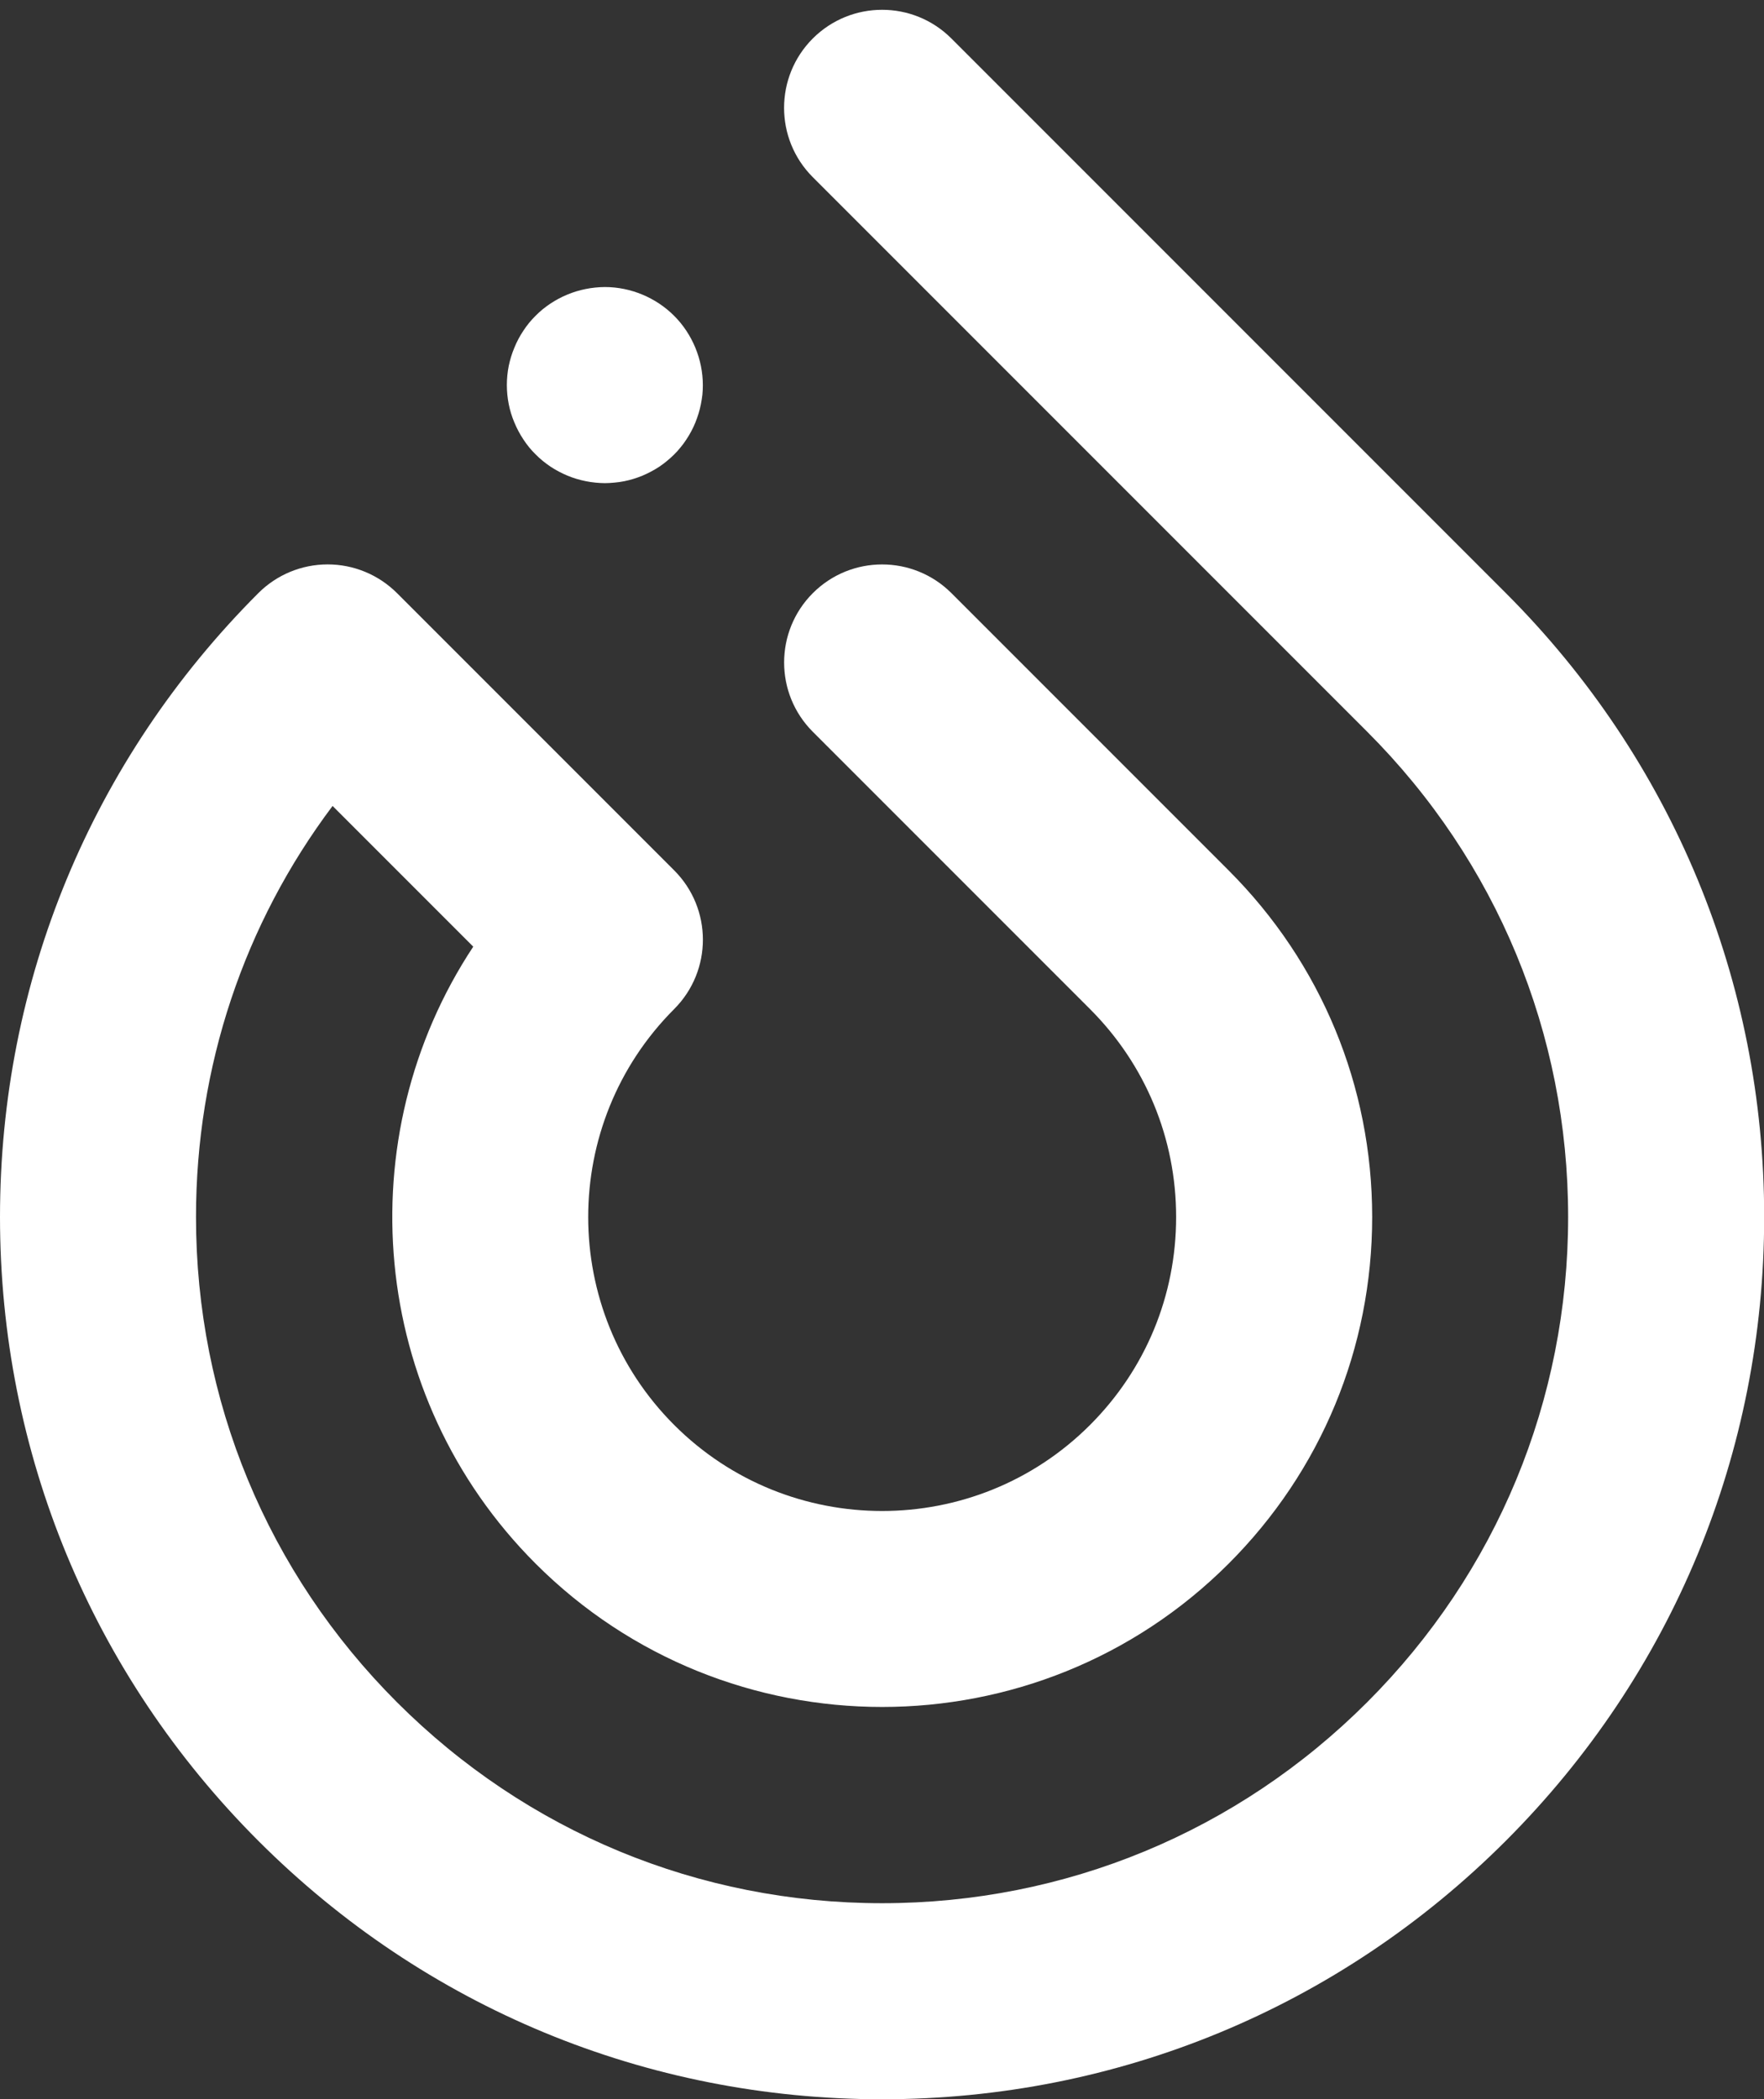
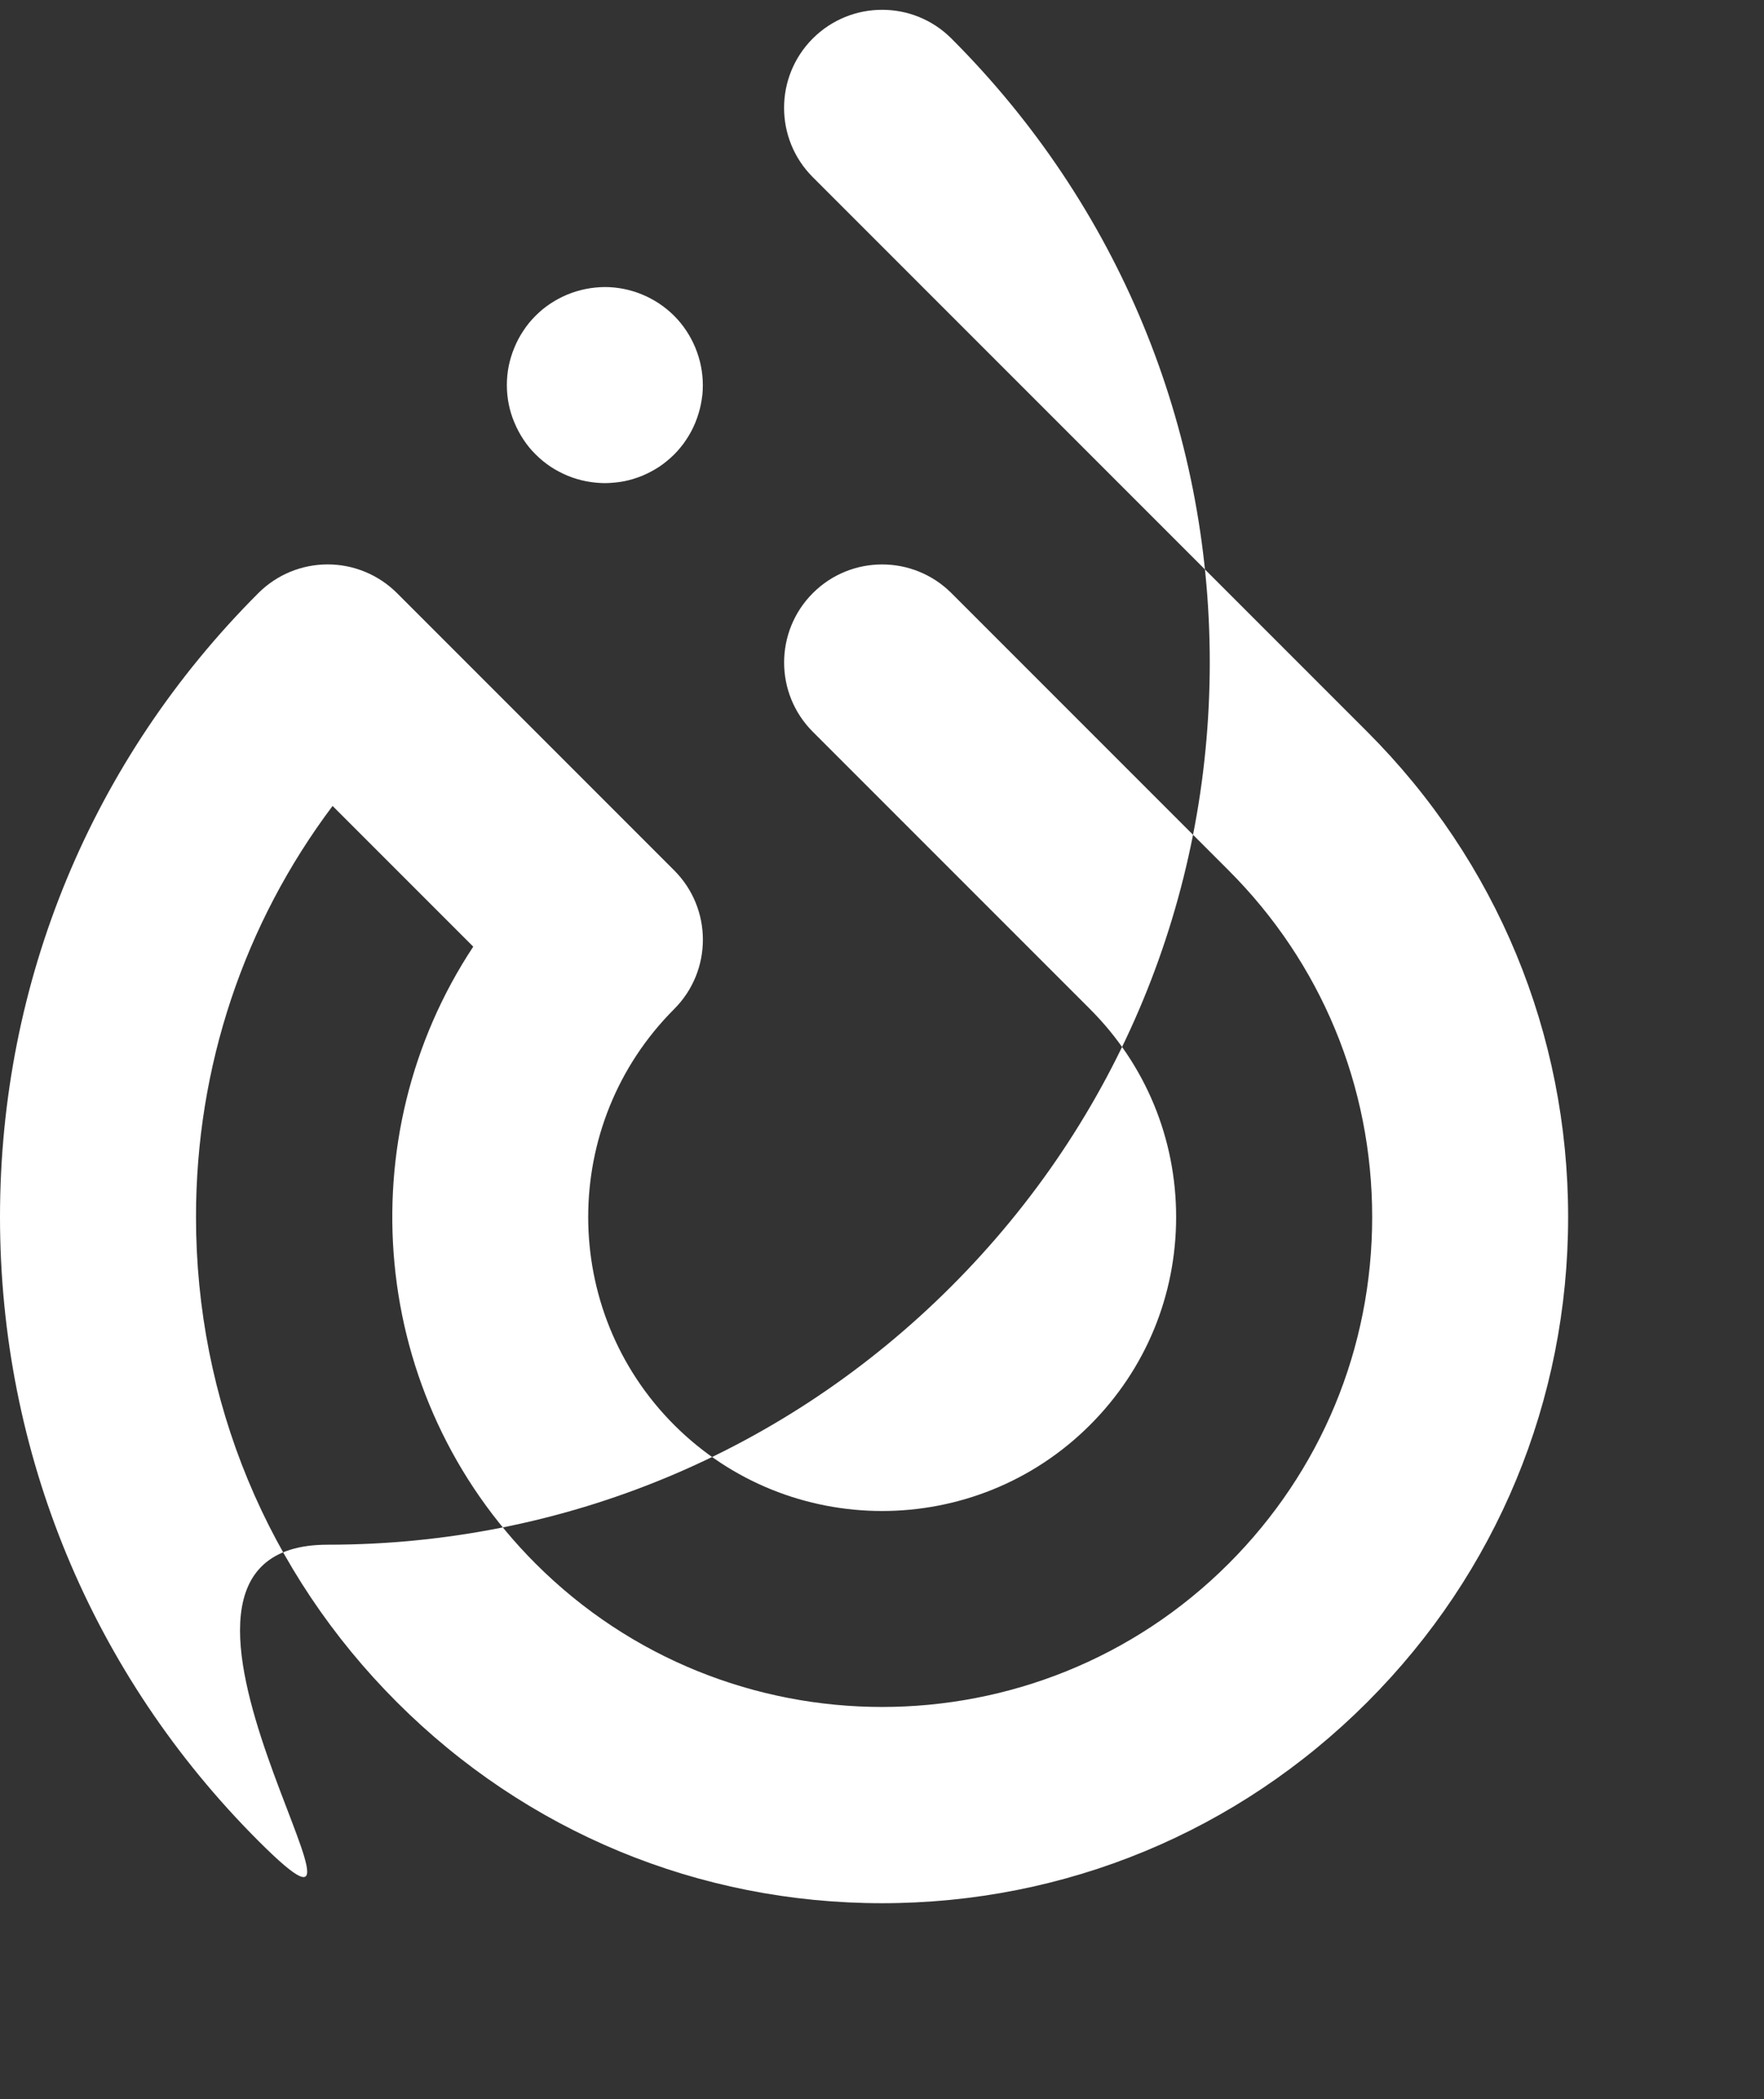
<svg xmlns="http://www.w3.org/2000/svg" fill="#000000" height="471.1" preserveAspectRatio="xMidYMid meet" version="1" viewBox="0.0 -2.2 396.0 471.1" width="396" zoomAndPan="magnify">
  <rect x="0.0" y="-2.2" width="396.0" height="471.1" fill="#333333" stroke="none" />
  <g id="change1_1">
-     <path d="M213.58,6.44l124.46,124.46c37.4,37.4,58,87.13,58,140.02s-20.6,102.62-58,140.02 c-37.4,37.4-87.13,58-140.02,58S95.4,448.35,58,410.95c-37.4-37.4-58-87.13-58-140.02s20.6-102.62,58-140.02 c4.13-4.13,9.72-6.44,15.56-6.44s11.43,2.32,15.56,6.44l62.23,62.23c8.59,8.59,8.59,22.52,0,31.12c-25.74,25.74-25.74,67.61,0,93.35 c25.74,25.74,67.61,25.74,93.35,0c12.47-12.47,19.33-29.04,19.33-46.67s-6.87-34.21-19.33-46.67l-62.23-62.23 c-8.59-8.59-8.59-22.52,0-31.12c8.59-8.59,22.52-8.59,31.12,0l62.23,62.23c20.78,20.78,32.22,48.41,32.22,77.79 s-11.44,57.01-32.22,77.79c-42.89,42.89-112.69,42.89-155.58,0C82.67,311.16,78,252.95,106.24,210.26l-31.58-31.58 C54.76,205.16,44,237.22,44,270.93c0,41.14,16.02,79.82,45.11,108.9c29.09,29.09,67.77,45.11,108.9,45.11s79.82-16.02,108.91-45.11 c29.09-29.09,45.11-67.77,45.11-108.9s-16.02-79.82-45.11-108.91L182.46,37.56c-8.59-8.59-8.59-22.52,0-31.12 C191.06-2.15,204.99-2.15,213.58,6.44z M140.09,105.81c1.41-0.28,2.78-0.7,4.12-1.25c1.32-0.56,2.6-1.23,3.8-2.02 c0.6-0.41,1.18-0.83,1.72-1.29c0.56-0.46,1.11-0.95,1.62-1.46c0.51-0.49,0.99-1.04,1.44-1.6c0.46-0.55,0.9-1.14,1.28-1.74 c0.79-1.18,1.48-2.46,2.02-3.79c0.54-1.34,0.97-2.71,1.25-4.12c0.14-0.7,0.25-1.42,0.34-2.15c0.07-0.7,0.1-1.44,0.1-2.15 c0-5.79-2.36-11.48-6.44-15.56c-4.1-4.1-9.77-6.46-15.56-6.46c-0.72,0-1.44,0.05-2.16,0.12c-0.72,0.07-1.43,0.18-2.13,0.32 c-1.41,0.28-2.8,0.7-4.12,1.25c-1.34,0.55-2.6,1.23-3.8,2.02c-0.6,0.4-1.18,0.83-1.74,1.28c-0.56,0.46-1.09,0.95-1.6,1.46 c-0.51,0.51-1,1.04-1.46,1.6c-0.44,0.55-0.88,1.14-1.27,1.74c-0.79,1.18-1.48,2.46-2.02,3.8c-0.56,1.32-0.98,2.71-1.27,4.1 c-0.14,0.7-0.25,1.42-0.32,2.15c-0.14,1.42-0.14,2.89,0,4.31c0.07,0.72,0.18,1.44,0.32,2.15c0.28,1.41,0.7,2.78,1.27,4.12 c0.55,1.32,1.23,2.61,2.02,3.79c0.39,0.6,0.83,1.2,1.27,1.74c0.46,0.56,0.95,1.11,1.46,1.6c0.51,0.51,1.04,1,1.6,1.46 c0.56,0.46,1.14,0.88,1.74,1.29c1.2,0.79,2.46,1.46,3.8,2.02c1.32,0.55,2.71,0.97,4.12,1.25c0.7,0.14,1.41,0.25,2.13,0.32 c0.72,0.07,1.44,0.12,2.16,0.12s1.44-0.05,2.17-0.12C138.66,106.05,139.38,105.95,140.09,105.81z" fill="#ffffff" />
+     <path d="M213.58,6.44c37.4,37.4,58,87.13,58,140.02s-20.6,102.62-58,140.02 c-37.4,37.4-87.13,58-140.02,58S95.4,448.35,58,410.95c-37.4-37.4-58-87.13-58-140.02s20.6-102.62,58-140.02 c4.13-4.13,9.72-6.44,15.56-6.44s11.43,2.32,15.56,6.44l62.23,62.23c8.59,8.59,8.59,22.52,0,31.12c-25.74,25.74-25.74,67.61,0,93.35 c25.74,25.74,67.61,25.74,93.35,0c12.47-12.47,19.33-29.04,19.33-46.67s-6.87-34.21-19.33-46.67l-62.23-62.23 c-8.59-8.59-8.59-22.52,0-31.12c8.59-8.59,22.52-8.59,31.12,0l62.23,62.23c20.78,20.78,32.22,48.41,32.22,77.79 s-11.44,57.01-32.22,77.79c-42.89,42.89-112.69,42.89-155.58,0C82.67,311.16,78,252.95,106.24,210.26l-31.58-31.58 C54.76,205.16,44,237.22,44,270.93c0,41.14,16.02,79.82,45.11,108.9c29.09,29.09,67.77,45.11,108.9,45.11s79.82-16.02,108.91-45.11 c29.09-29.09,45.11-67.77,45.11-108.9s-16.02-79.82-45.11-108.91L182.46,37.56c-8.59-8.59-8.59-22.52,0-31.12 C191.06-2.15,204.99-2.15,213.58,6.44z M140.09,105.81c1.41-0.28,2.78-0.7,4.12-1.25c1.32-0.56,2.6-1.23,3.8-2.02 c0.6-0.41,1.18-0.83,1.72-1.29c0.56-0.46,1.11-0.95,1.62-1.46c0.51-0.49,0.99-1.04,1.44-1.6c0.46-0.55,0.9-1.14,1.28-1.74 c0.79-1.18,1.48-2.46,2.02-3.79c0.54-1.34,0.97-2.71,1.25-4.12c0.14-0.7,0.25-1.42,0.34-2.15c0.07-0.7,0.1-1.44,0.1-2.15 c0-5.79-2.36-11.48-6.44-15.56c-4.1-4.1-9.77-6.46-15.56-6.46c-0.72,0-1.44,0.05-2.16,0.12c-0.72,0.07-1.43,0.18-2.13,0.32 c-1.41,0.28-2.8,0.7-4.12,1.25c-1.34,0.55-2.6,1.23-3.8,2.02c-0.6,0.4-1.18,0.83-1.74,1.28c-0.56,0.46-1.09,0.95-1.6,1.46 c-0.51,0.51-1,1.04-1.46,1.6c-0.44,0.55-0.88,1.14-1.27,1.74c-0.79,1.18-1.48,2.46-2.02,3.8c-0.56,1.32-0.98,2.71-1.27,4.1 c-0.14,0.7-0.25,1.42-0.32,2.15c-0.14,1.42-0.14,2.89,0,4.31c0.07,0.72,0.18,1.44,0.32,2.15c0.28,1.41,0.7,2.78,1.27,4.12 c0.55,1.32,1.23,2.61,2.02,3.79c0.39,0.6,0.83,1.2,1.27,1.74c0.46,0.56,0.95,1.11,1.46,1.6c0.51,0.51,1.04,1,1.6,1.46 c0.56,0.46,1.14,0.88,1.74,1.29c1.2,0.79,2.46,1.46,3.8,2.02c1.32,0.55,2.71,0.97,4.12,1.25c0.7,0.14,1.41,0.25,2.13,0.32 c0.72,0.07,1.44,0.12,2.16,0.12s1.44-0.05,2.17-0.12C138.66,106.05,139.38,105.95,140.09,105.81z" fill="#ffffff" />
  </g>
</svg>